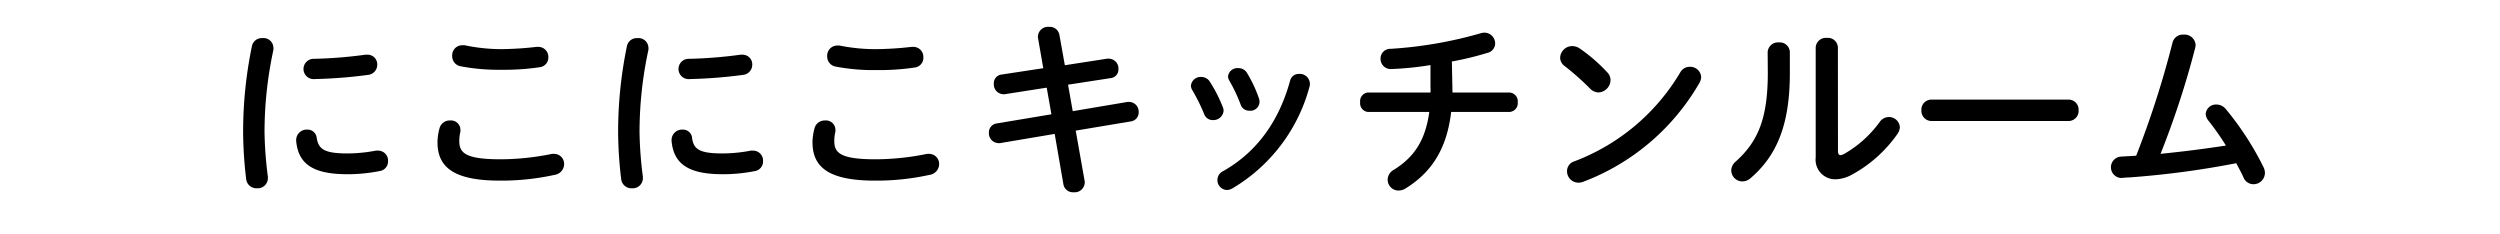
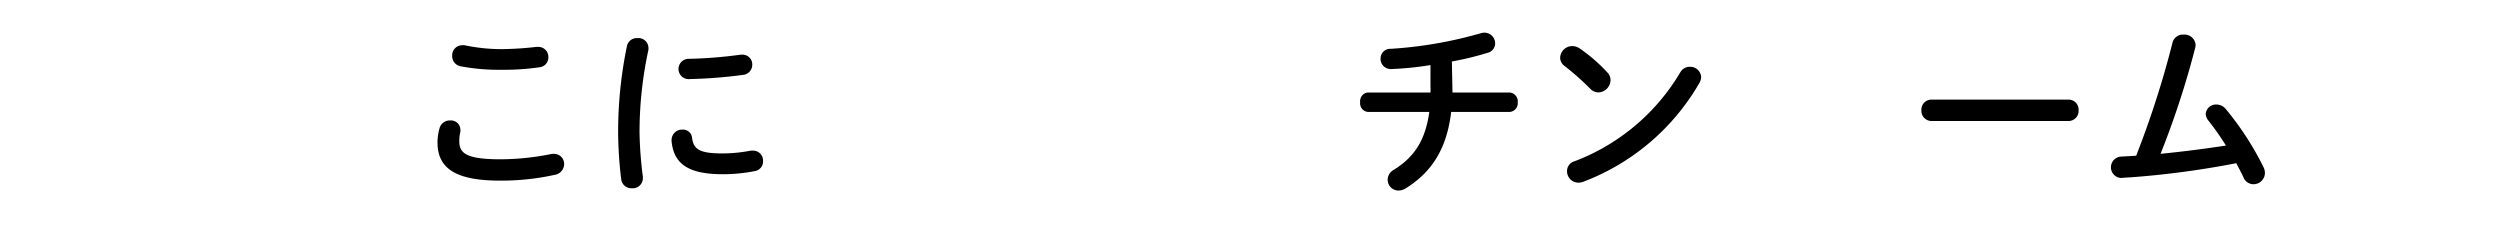
<svg xmlns="http://www.w3.org/2000/svg" width="320" height="30" viewBox="0 0 320 30">
-   <path d="M33.59,4.88A1.27,1.27,0,0,1,35,6.1a1.37,1.37,0,0,1,0,.27A49.83,49.83,0,0,0,33.86,17a49.88,49.88,0,0,0,.43,5.64c0,.07,0,.14,0,.19a1.3,1.3,0,0,1-1.39,1.27,1.32,1.32,0,0,1-1.39-1.18A52.57,52.57,0,0,1,31.12,17,54.09,54.09,0,0,1,32.25,5.89,1.28,1.28,0,0,1,33.59,4.88Zm10.9,14.76a19.63,19.63,0,0,0,3.62-.36,1.46,1.46,0,0,1,.29,0,1.27,1.27,0,0,1,1.27,1.34,1.24,1.24,0,0,1-1.05,1.27,20.86,20.86,0,0,1-4.16.41c-4.43,0-6.28-1.34-6.55-4.25v-.12a1.34,1.34,0,0,1,1.39-1.34,1.17,1.17,0,0,1,1.23,1C40.75,19.09,41.49,19.64,44.49,19.64ZM47,7a1.24,1.24,0,0,1,1.29,1.27,1.31,1.31,0,0,1-1.22,1.32,60.9,60.9,0,0,1-6.77.53,1.3,1.3,0,1,1-.1-2.59A58,58,0,0,0,46.79,7Z" />
  <path d="M56,18.22a6.93,6.93,0,0,1,.26-1.8,1.34,1.34,0,0,1,1.35-1,1.21,1.21,0,0,1,1.32,1.11,1.47,1.47,0,0,1,0,.33,4.92,4.92,0,0,0-.14,1.2c0,1.52.81,2.33,5.3,2.33a33.41,33.41,0,0,0,6.55-.69,2,2,0,0,1,.39,0A1.28,1.28,0,0,1,72.21,21,1.41,1.41,0,0,1,71,22.38a31.6,31.6,0,0,1-7,.74C58.22,23.12,56,21.49,56,18.22ZM64.14,6.29A42.8,42.8,0,0,0,68.68,6l.22,0A1.28,1.28,0,0,1,70.19,7.3a1.25,1.25,0,0,1-1.08,1.3,30.81,30.81,0,0,1-4.94.33,25.81,25.81,0,0,1-5.23-.45,1.31,1.31,0,0,1-1.06-1.32,1.29,1.29,0,0,1,1.27-1.37,1.56,1.56,0,0,1,.31,0A23.09,23.09,0,0,0,64.14,6.29Z" />
  <path d="M81.59,4.88A1.27,1.27,0,0,1,83,6.1a1.37,1.37,0,0,1,0,.27A49.83,49.83,0,0,0,81.86,17a49.88,49.88,0,0,0,.43,5.64c0,.07,0,.14,0,.19a1.3,1.3,0,0,1-1.39,1.27,1.32,1.32,0,0,1-1.39-1.18A52.57,52.57,0,0,1,79.12,17,54.09,54.09,0,0,1,80.25,5.89,1.28,1.28,0,0,1,81.59,4.88Zm10.9,14.76a19.63,19.63,0,0,0,3.62-.36,1.46,1.46,0,0,1,.29,0,1.27,1.27,0,0,1,1.27,1.34,1.24,1.24,0,0,1-1,1.27,20.86,20.86,0,0,1-4.16.41c-4.43,0-6.28-1.34-6.55-4.25v-.12a1.34,1.34,0,0,1,1.39-1.34,1.17,1.17,0,0,1,1.23,1C88.75,19.09,89.49,19.64,92.49,19.64ZM95,7a1.24,1.24,0,0,1,1.29,1.27,1.31,1.31,0,0,1-1.22,1.32,60.9,60.9,0,0,1-6.77.53,1.3,1.3,0,1,1-.1-2.59A58,58,0,0,0,94.79,7Z" />
-   <path d="M104,18.22a6.93,6.93,0,0,1,.26-1.8,1.34,1.34,0,0,1,1.35-1,1.21,1.21,0,0,1,1.32,1.11,1.47,1.47,0,0,1,0,.33,4.92,4.92,0,0,0-.14,1.2c0,1.52.81,2.33,5.3,2.33a33.41,33.41,0,0,0,6.55-.69,2,2,0,0,1,.39,0A1.28,1.28,0,0,1,120.21,21,1.41,1.41,0,0,1,119,22.38a31.6,31.6,0,0,1-7,.74C106.22,23.12,104,21.49,104,18.22Zm8.18-11.93A42.8,42.8,0,0,0,116.68,6l.22,0a1.28,1.28,0,0,1,1.29,1.34,1.25,1.25,0,0,1-1.08,1.3,30.81,30.81,0,0,1-4.94.33,25.81,25.81,0,0,1-5.23-.45,1.31,1.31,0,0,1-1.06-1.32,1.29,1.29,0,0,1,1.27-1.37,1.56,1.56,0,0,1,.31,0A23.09,23.09,0,0,0,112.14,6.29Z" />
-   <path d="M132.86,4.83a.66.66,0,0,1,0-.24,1.29,1.29,0,0,1,1.42-1.15,1.24,1.24,0,0,1,1.32,1l.7,3.91,5.42-.84a.78.78,0,0,1,.22,0,1.26,1.26,0,0,1,1.22,1.34,1.11,1.11,0,0,1-1,1.15l-5.45.84.6,3.39,7-1.18a1,1,0,0,1,.24,0,1.24,1.24,0,0,1,1.2,1.31,1.15,1.15,0,0,1-1,1.18l-7.06,1.18,1.15,6.48a.66.66,0,0,1,0,.24,1.28,1.28,0,0,1-1.4,1.17,1.24,1.24,0,0,1-1.32-1L135,17.14l-7,1.18a.82.82,0,0,1-.22,0,1.26,1.26,0,0,1-1.2-1.34,1.15,1.15,0,0,1,1-1.18l7-1.17-.6-3.41-5.38.84a.75.75,0,0,1-.21,0,1.26,1.26,0,0,1-1.18-1.34,1.11,1.11,0,0,1,1-1.18l5.33-.81Z" />
-   <path d="M156.54,13.76a1.31,1.31,0,0,1,.08.43,1.31,1.31,0,0,1-1.37,1.18,1.15,1.15,0,0,1-1.11-.75,23.38,23.38,0,0,0-1.53-3.09,1.1,1.1,0,0,1-.17-.58,1.25,1.25,0,0,1,1.32-1.1,1.29,1.29,0,0,1,1.11.62A18.49,18.49,0,0,1,156.54,13.76Zm9.73-4.3a1.29,1.29,0,0,1,1.39,1.16,2.19,2.19,0,0,1,0,.31,21.6,21.6,0,0,1-9.94,13.2,1.49,1.49,0,0,1-.67.19,1.26,1.26,0,0,1-1.22-1.27,1.27,1.27,0,0,1,.74-1.15c4.3-2.43,7.15-6.39,8.57-11.6A1.13,1.13,0,0,1,166.27,9.46Zm-5.12,3.15a1.17,1.17,0,0,1-1.25,1.56,1.13,1.13,0,0,1-1.1-.79,20.48,20.48,0,0,0-1.44-3.05,1.08,1.08,0,0,1-.17-.55,1.2,1.2,0,0,1,1.3-1.06,1.26,1.26,0,0,1,1.13.62A16.77,16.77,0,0,1,161.15,12.61Z" />
  <path d="M185.92,11.84h7.3a1.13,1.13,0,0,1,1.05,1.25,1.12,1.12,0,0,1-1.05,1.24h-7.47c-.57,4.81-2.56,7.76-5.85,9.8a1.75,1.75,0,0,1-.89.26A1.39,1.39,0,0,1,177.62,23a1.46,1.46,0,0,1,.76-1.25c2.69-1.65,4.08-3.86,4.57-7.42H175.1a1.11,1.11,0,0,1-1-1.24,1.11,1.11,0,0,1,1-1.25h8a6,6,0,0,0,0-.75V8.33a40.6,40.6,0,0,1-5.07.51,1.3,1.3,0,0,1-1.32-1.32,1.24,1.24,0,0,1,1.3-1.27,53.37,53.37,0,0,0,11.54-2,1.61,1.61,0,0,1,.46-.07,1.38,1.38,0,0,1,1.37,1.39,1.26,1.26,0,0,1-1,1.2,38.88,38.88,0,0,1-4.54,1.1Z" />
  <path d="M205.72,9.25a1.41,1.41,0,0,1,.43,1,1.62,1.62,0,0,1-1.53,1.58,1.5,1.5,0,0,1-1.08-.48,33.74,33.74,0,0,0-3.27-2.9,1.32,1.32,0,0,1-.57-1.08,1.55,1.55,0,0,1,1.53-1.47,1.72,1.72,0,0,1,1,.32A21.2,21.2,0,0,1,205.72,9.25Zm10.56-.7a1.4,1.4,0,0,1,1.47,1.32,1.72,1.72,0,0,1-.24.77,29,29,0,0,1-14.84,12.62,1.61,1.61,0,0,1-.65.12,1.46,1.46,0,0,1-1.44-1.46,1.3,1.3,0,0,1,.94-1.27A26.76,26.76,0,0,0,215.06,9.29,1.38,1.38,0,0,1,216.28,8.55Z" />
-   <path d="M226.26,6.68a1.32,1.32,0,0,1,1.45-1.25,1.28,1.28,0,0,1,1.39,1.25V9.39c0,6.63-1.71,10.56-5,13.39a1.58,1.58,0,0,1-1.08.44,1.43,1.43,0,0,1-1.42-1.4,1.53,1.53,0,0,1,.58-1.15c2.86-2.57,4.1-5.52,4.1-11.38Zm9,12.62c0,.36.09.56.33.56a1.39,1.39,0,0,0,.48-.17,14.51,14.51,0,0,0,4.52-4.06,1.45,1.45,0,0,1,1.17-.65,1.39,1.39,0,0,1,1.42,1.3,1.57,1.57,0,0,1-.29.84A17.06,17.06,0,0,1,237,22.38a4.59,4.59,0,0,1-2.06.57,2.51,2.51,0,0,1-2.53-2.81V6.08a1.3,1.3,0,0,1,1.42-1.23,1.28,1.28,0,0,1,1.42,1.23Z" />
  <path d="M264.76,12.75a1.28,1.28,0,0,1,1.3,1.37,1.29,1.29,0,0,1-1.3,1.37H247.24a1.3,1.3,0,0,1-1.3-1.37,1.28,1.28,0,0,1,1.3-1.37Z" />
  <path d="M284.92,18.63a34.94,34.94,0,0,0-2.28-3.24,1.43,1.43,0,0,1-.31-.81,1.31,1.31,0,0,1,1.37-1.2,1.55,1.55,0,0,1,1.22.6,38,38,0,0,1,4.83,7.46,1.69,1.69,0,0,1,.16.72,1.46,1.46,0,0,1-1.48,1.42,1.38,1.38,0,0,1-1.25-.84c-.27-.6-.6-1.2-.94-1.85a114.61,114.61,0,0,1-13.68,1.82c-.38,0-.91.07-1.08.07a1.37,1.37,0,0,1-.05-2.73c.67-.05,1.35-.07,2-.12a121.41,121.41,0,0,0,4.66-14.5,1.36,1.36,0,0,1,1.41-1,1.42,1.42,0,0,1,1.54,1.32,1.72,1.72,0,0,1-.05.36,112.1,112.1,0,0,1-4.44,13.58Q280.77,19.27,284.92,18.63Z" />
</svg>